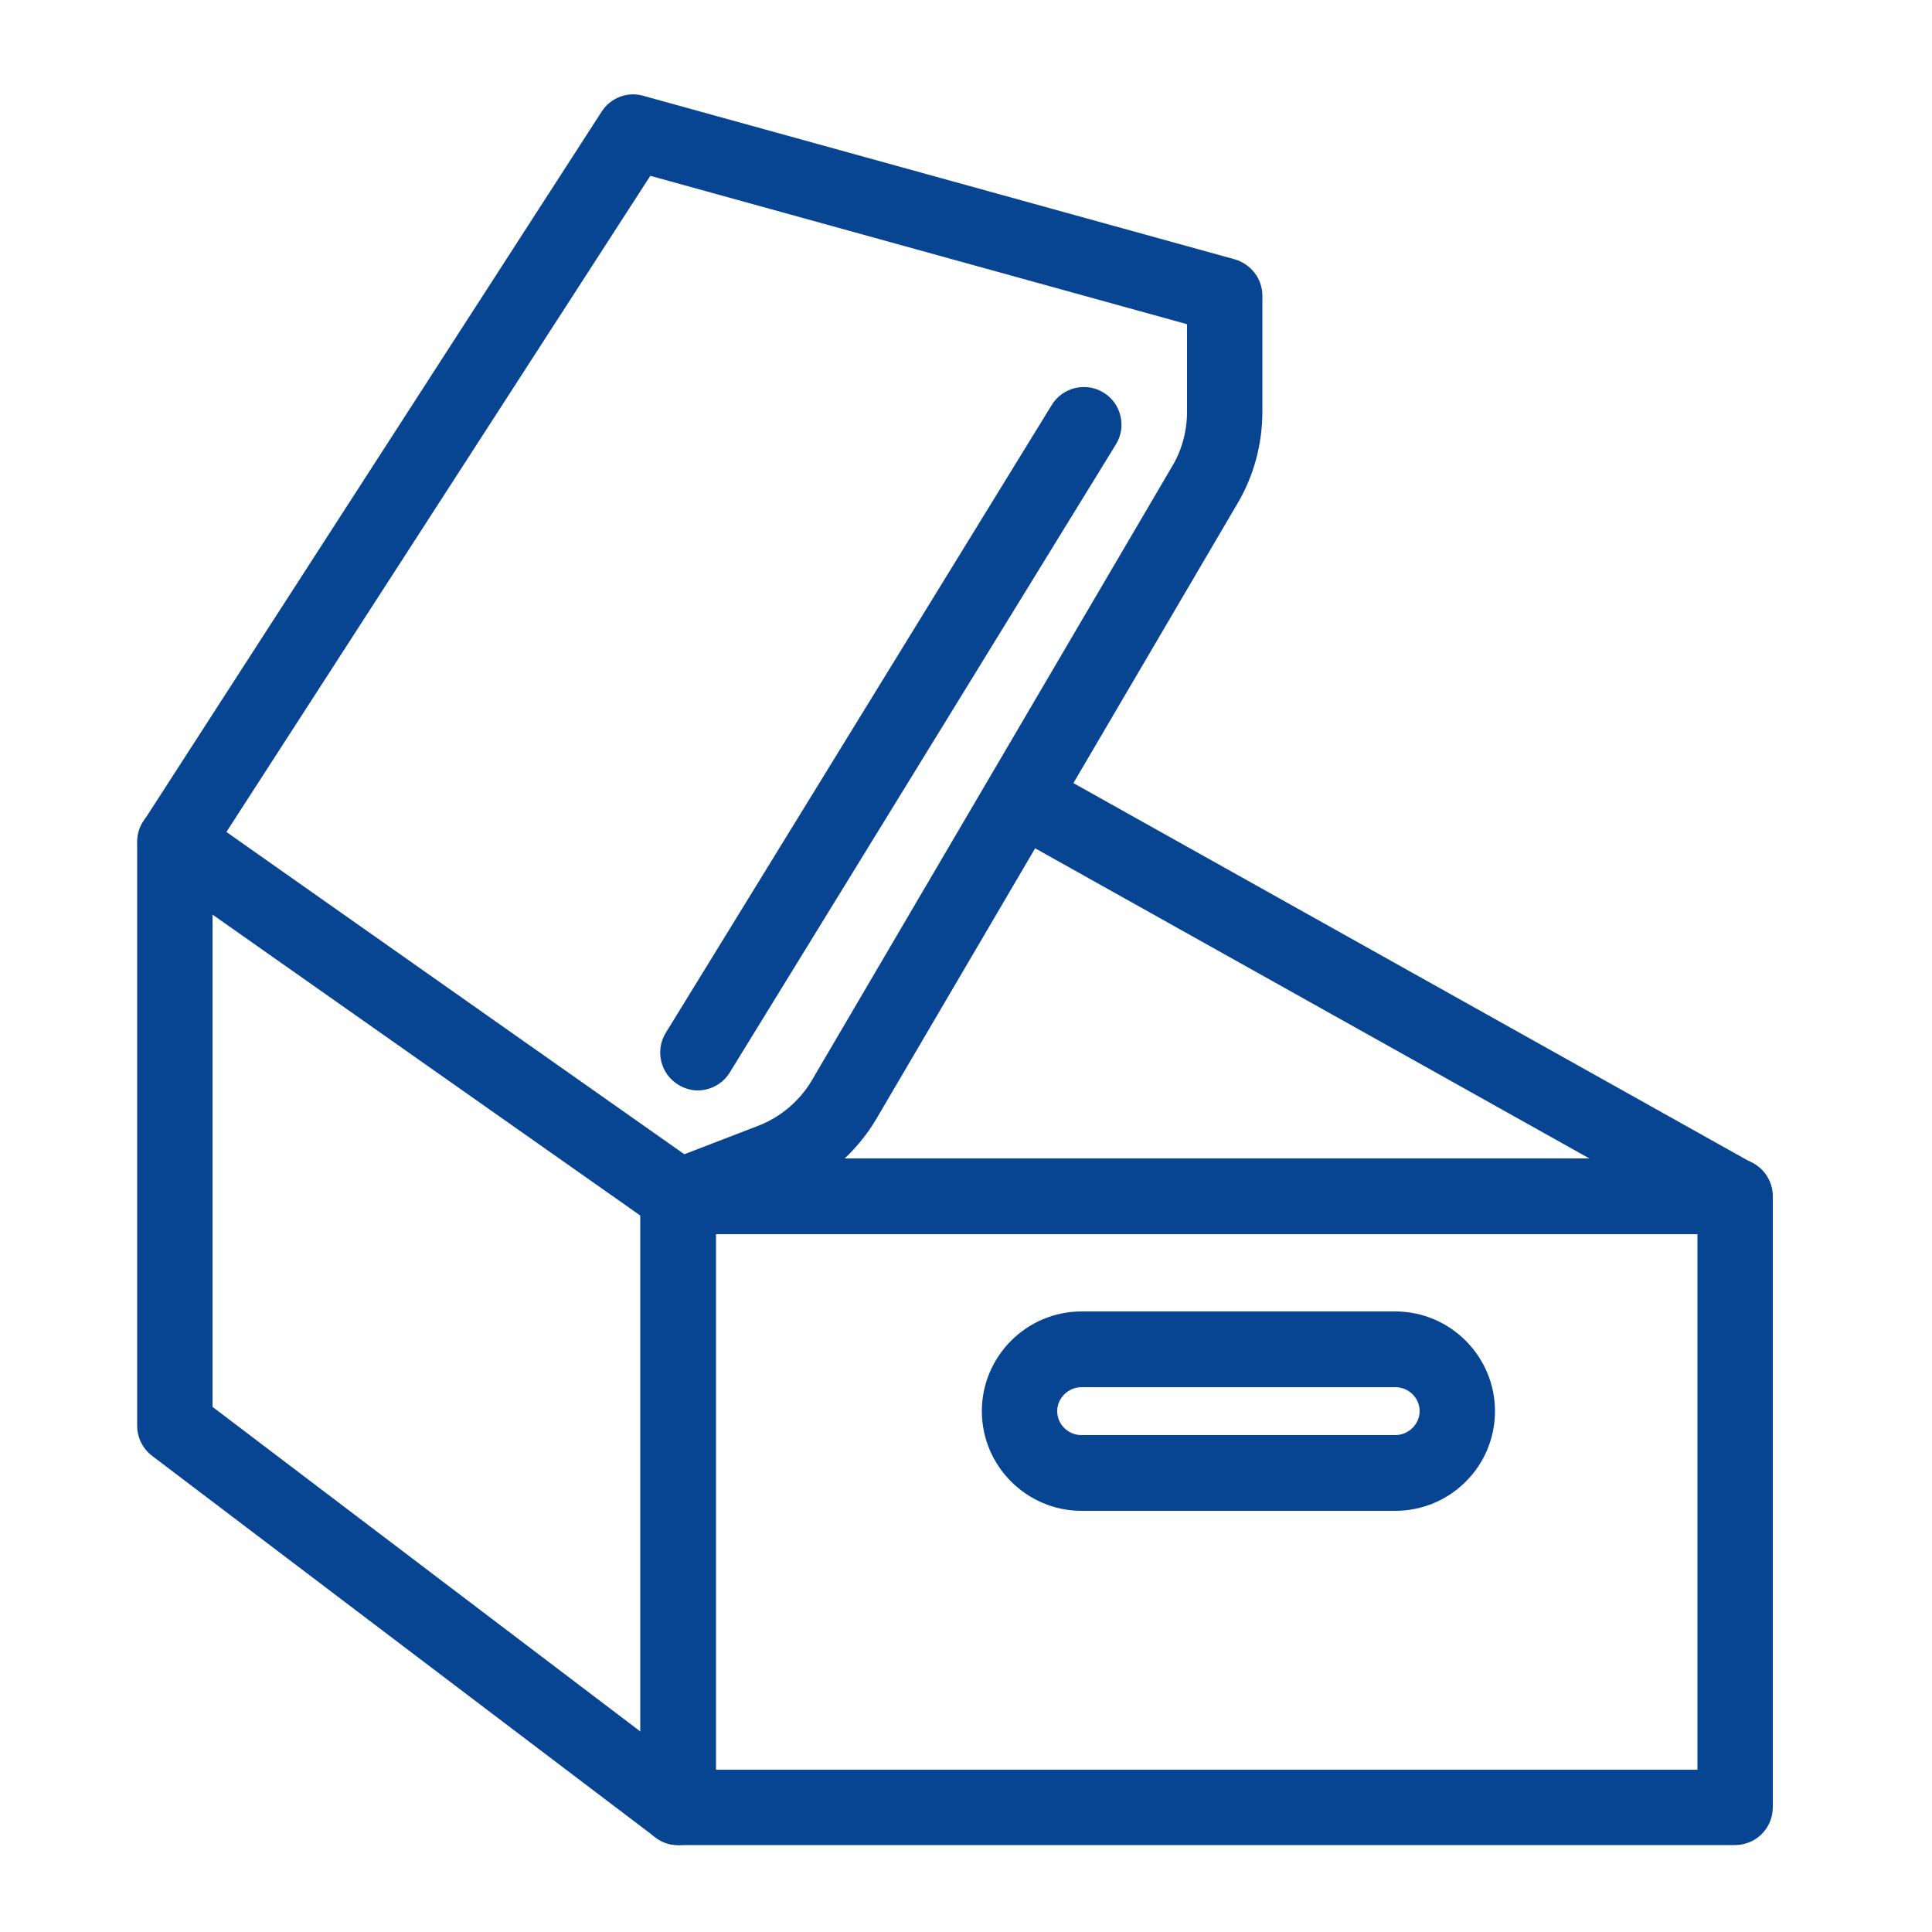
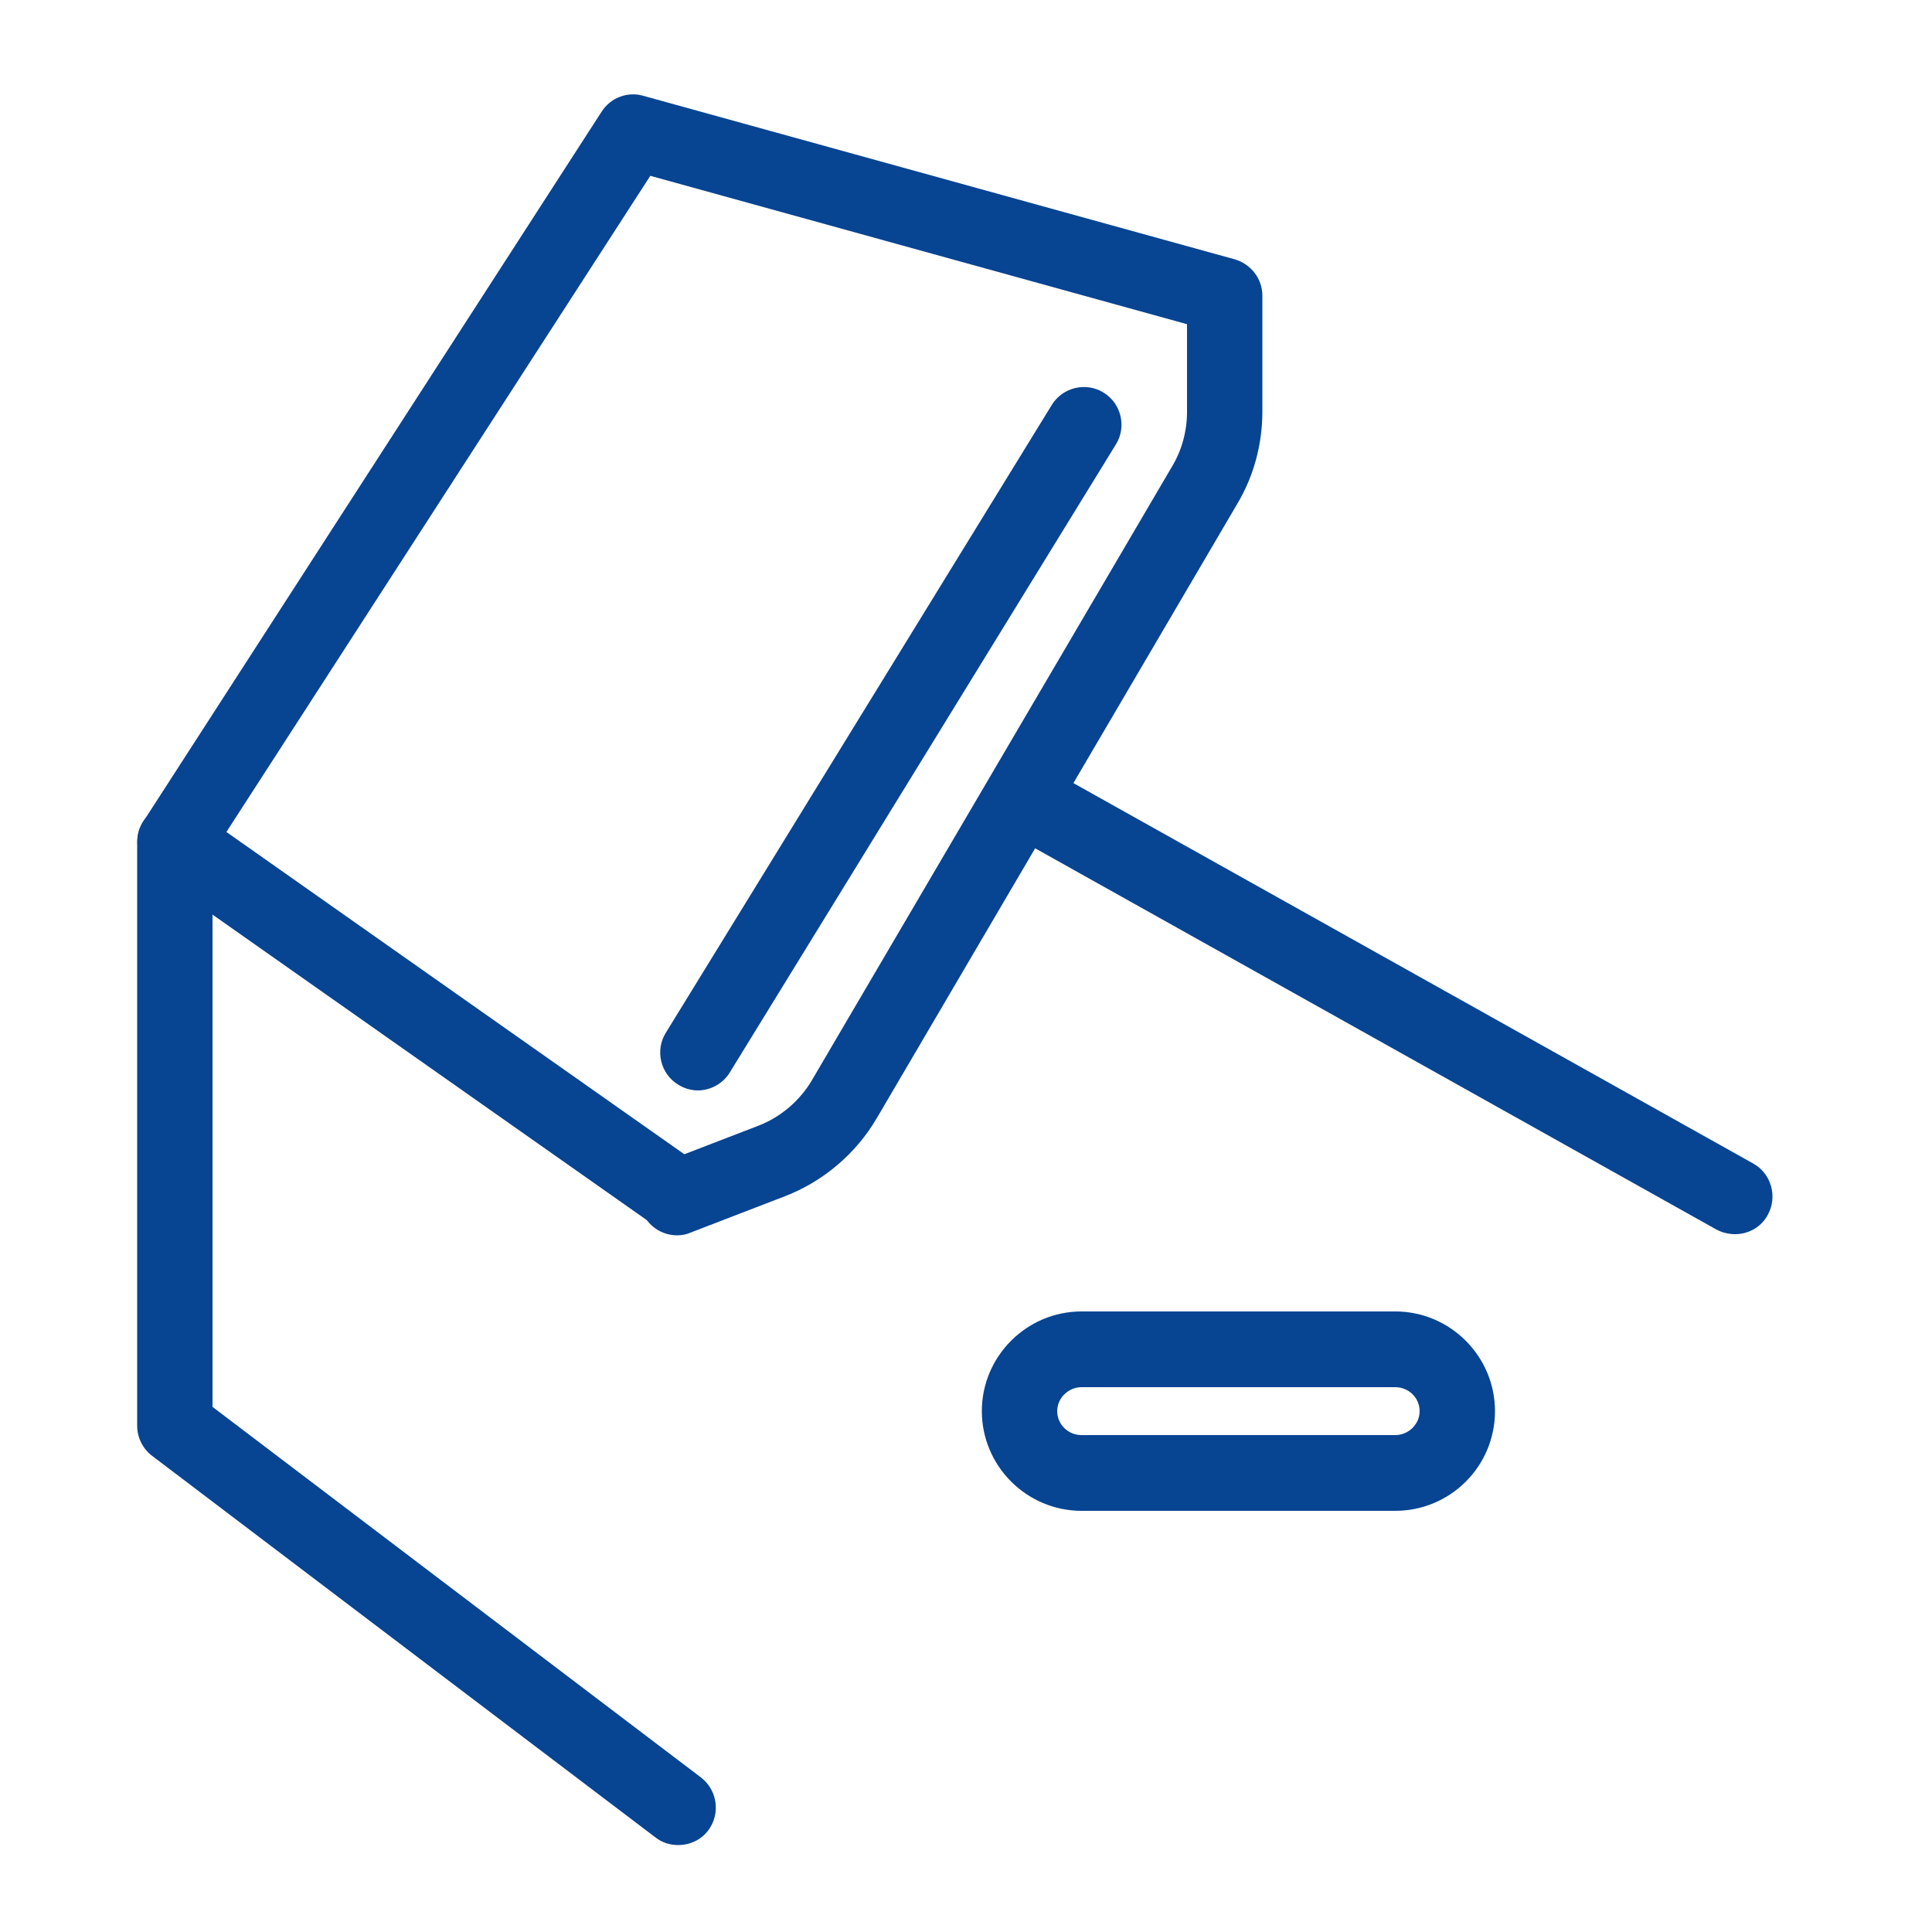
<svg xmlns="http://www.w3.org/2000/svg" version="1.1" id="Transport" x="0px" y="0px" viewBox="0 0 500 500" style="enable-background:new 0 0 500 500;" xml:space="preserve">
  <style type="text/css">
	.st0{fill:#074492;}
</style>
  <g>
-     <path class="st0" d="M449,477.5H175.5c-5.4,0-9.8-4.4-9.8-9.8V309.6c0-5.4,4.4-9.8,9.8-9.8H449c5.4,0,9.8,4.4,9.8,9.8v158.1   C458.8,473.2,454.4,477.5,449,477.5z M185.3,458h254V319.4h-254V458z" />
-   </g>
+     </g>
  <g>
    <path class="st0" d="M175.5,477.5c-2.1,0-4.1-0.6-5.9-2L39.4,376.8c-2.4-1.8-3.9-4.7-3.9-7.8V217.9c0-3.7,2-7,5.3-8.7   c3.2-1.7,7.1-1.4,10.1,0.7l130.3,91.7c4.4,3.1,5.5,9.2,2.4,13.6c-3.1,4.4-9.2,5.5-13.6,2.4L55,236.7v127.4L181.4,460   c4.3,3.3,5.1,9.4,1.9,13.7C181.4,476.2,178.5,477.5,175.5,477.5z" />
  </g>
  <g>
    <path class="st0" d="M175.2,319.7c-3.9,0-7.6-2.4-9.1-6.3c-1.9-5,0.6-10.7,5.6-12.6l24.4-9.4c5.8-2.2,10.8-6.4,14-11.8l93.3-159   c2.5-4.2,3.8-9.1,3.8-14V83.9L168.3,45.5L53.5,223.2c-2.9,4.5-9,5.8-13.5,2.9c-4.5-2.9-5.8-9-2.9-13.5L155.7,28.9   c2.3-3.6,6.7-5.3,10.8-4.1l153,42.3c4.2,1.2,7.2,5,7.2,9.4v30c0,8.4-2.2,16.7-6.5,23.9l-93.3,159c-5.4,9.2-13.9,16.4-23.8,20.2   l-24.4,9.4C177.6,319.5,176.4,319.7,175.2,319.7z" />
  </g>
  <g>
    <path class="st0" d="M180.6,282.2c-1.7,0-3.5-0.5-5.1-1.5c-4.6-2.8-6-8.9-3.2-13.4l99.9-162.5c2.8-4.6,8.9-6,13.4-3.2   c4.6,2.8,6,8.9,3.2,13.4l-99.9,162.5C187.1,280.5,183.8,282.2,180.6,282.2z" />
  </g>
  <g>
    <path class="st0" d="M361.1,391h-81.2c-14.2,0-25.8-11.6-25.8-25.8c0-14.2,11.6-25.8,25.8-25.8h81.2c14.2,0,25.8,11.6,25.8,25.8   C386.9,379.5,375.3,391,361.1,391z M279.9,359c-3.4,0-6.3,2.8-6.3,6.2c0,3.4,2.8,6.2,6.3,6.2h81.2c3.4,0,6.3-2.8,6.3-6.2   c0-3.4-2.8-6.2-6.3-6.2H279.9z" />
  </g>
  <g>
    <path class="st0" d="M449,319.4c-1.6,0-3.3-0.4-4.8-1.2L268,219.6c-4.7-2.6-6.4-8.6-3.8-13.3c2.6-4.7,8.6-6.4,13.3-3.8l176.2,98.6   c4.7,2.6,6.4,8.6,3.8,13.3C455.8,317.6,452.5,319.4,449,319.4z" />
  </g>
</svg>